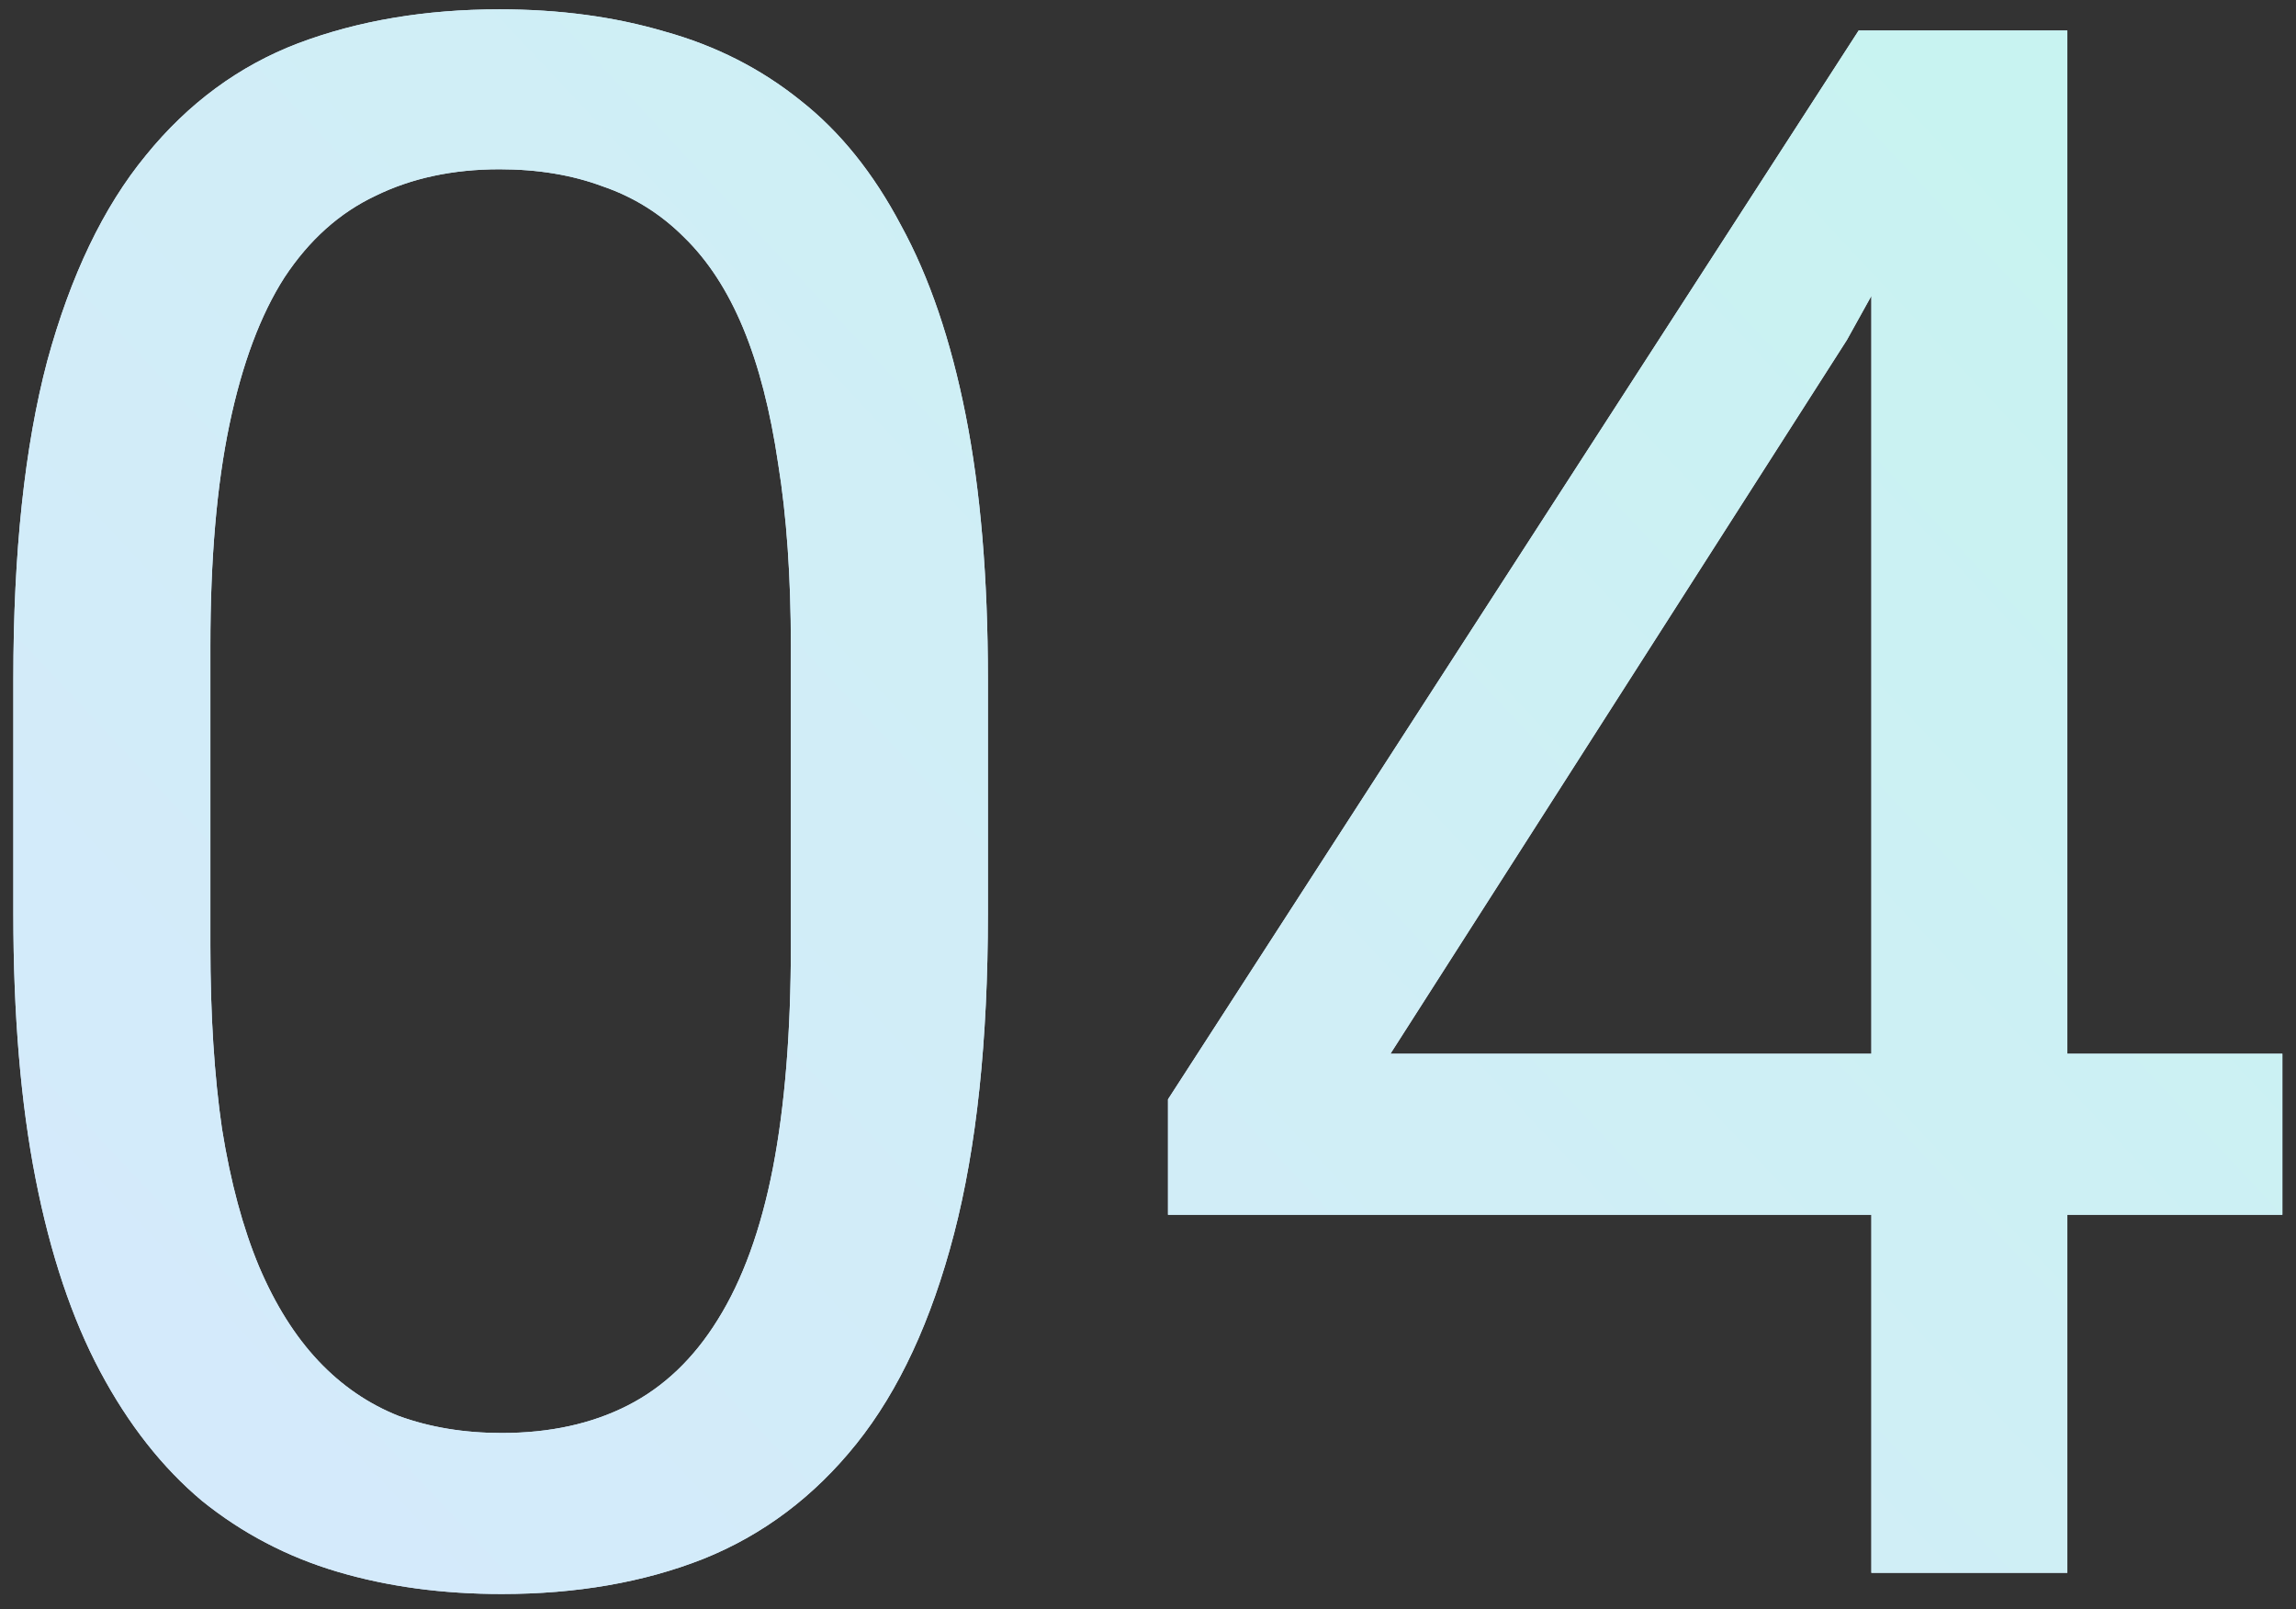
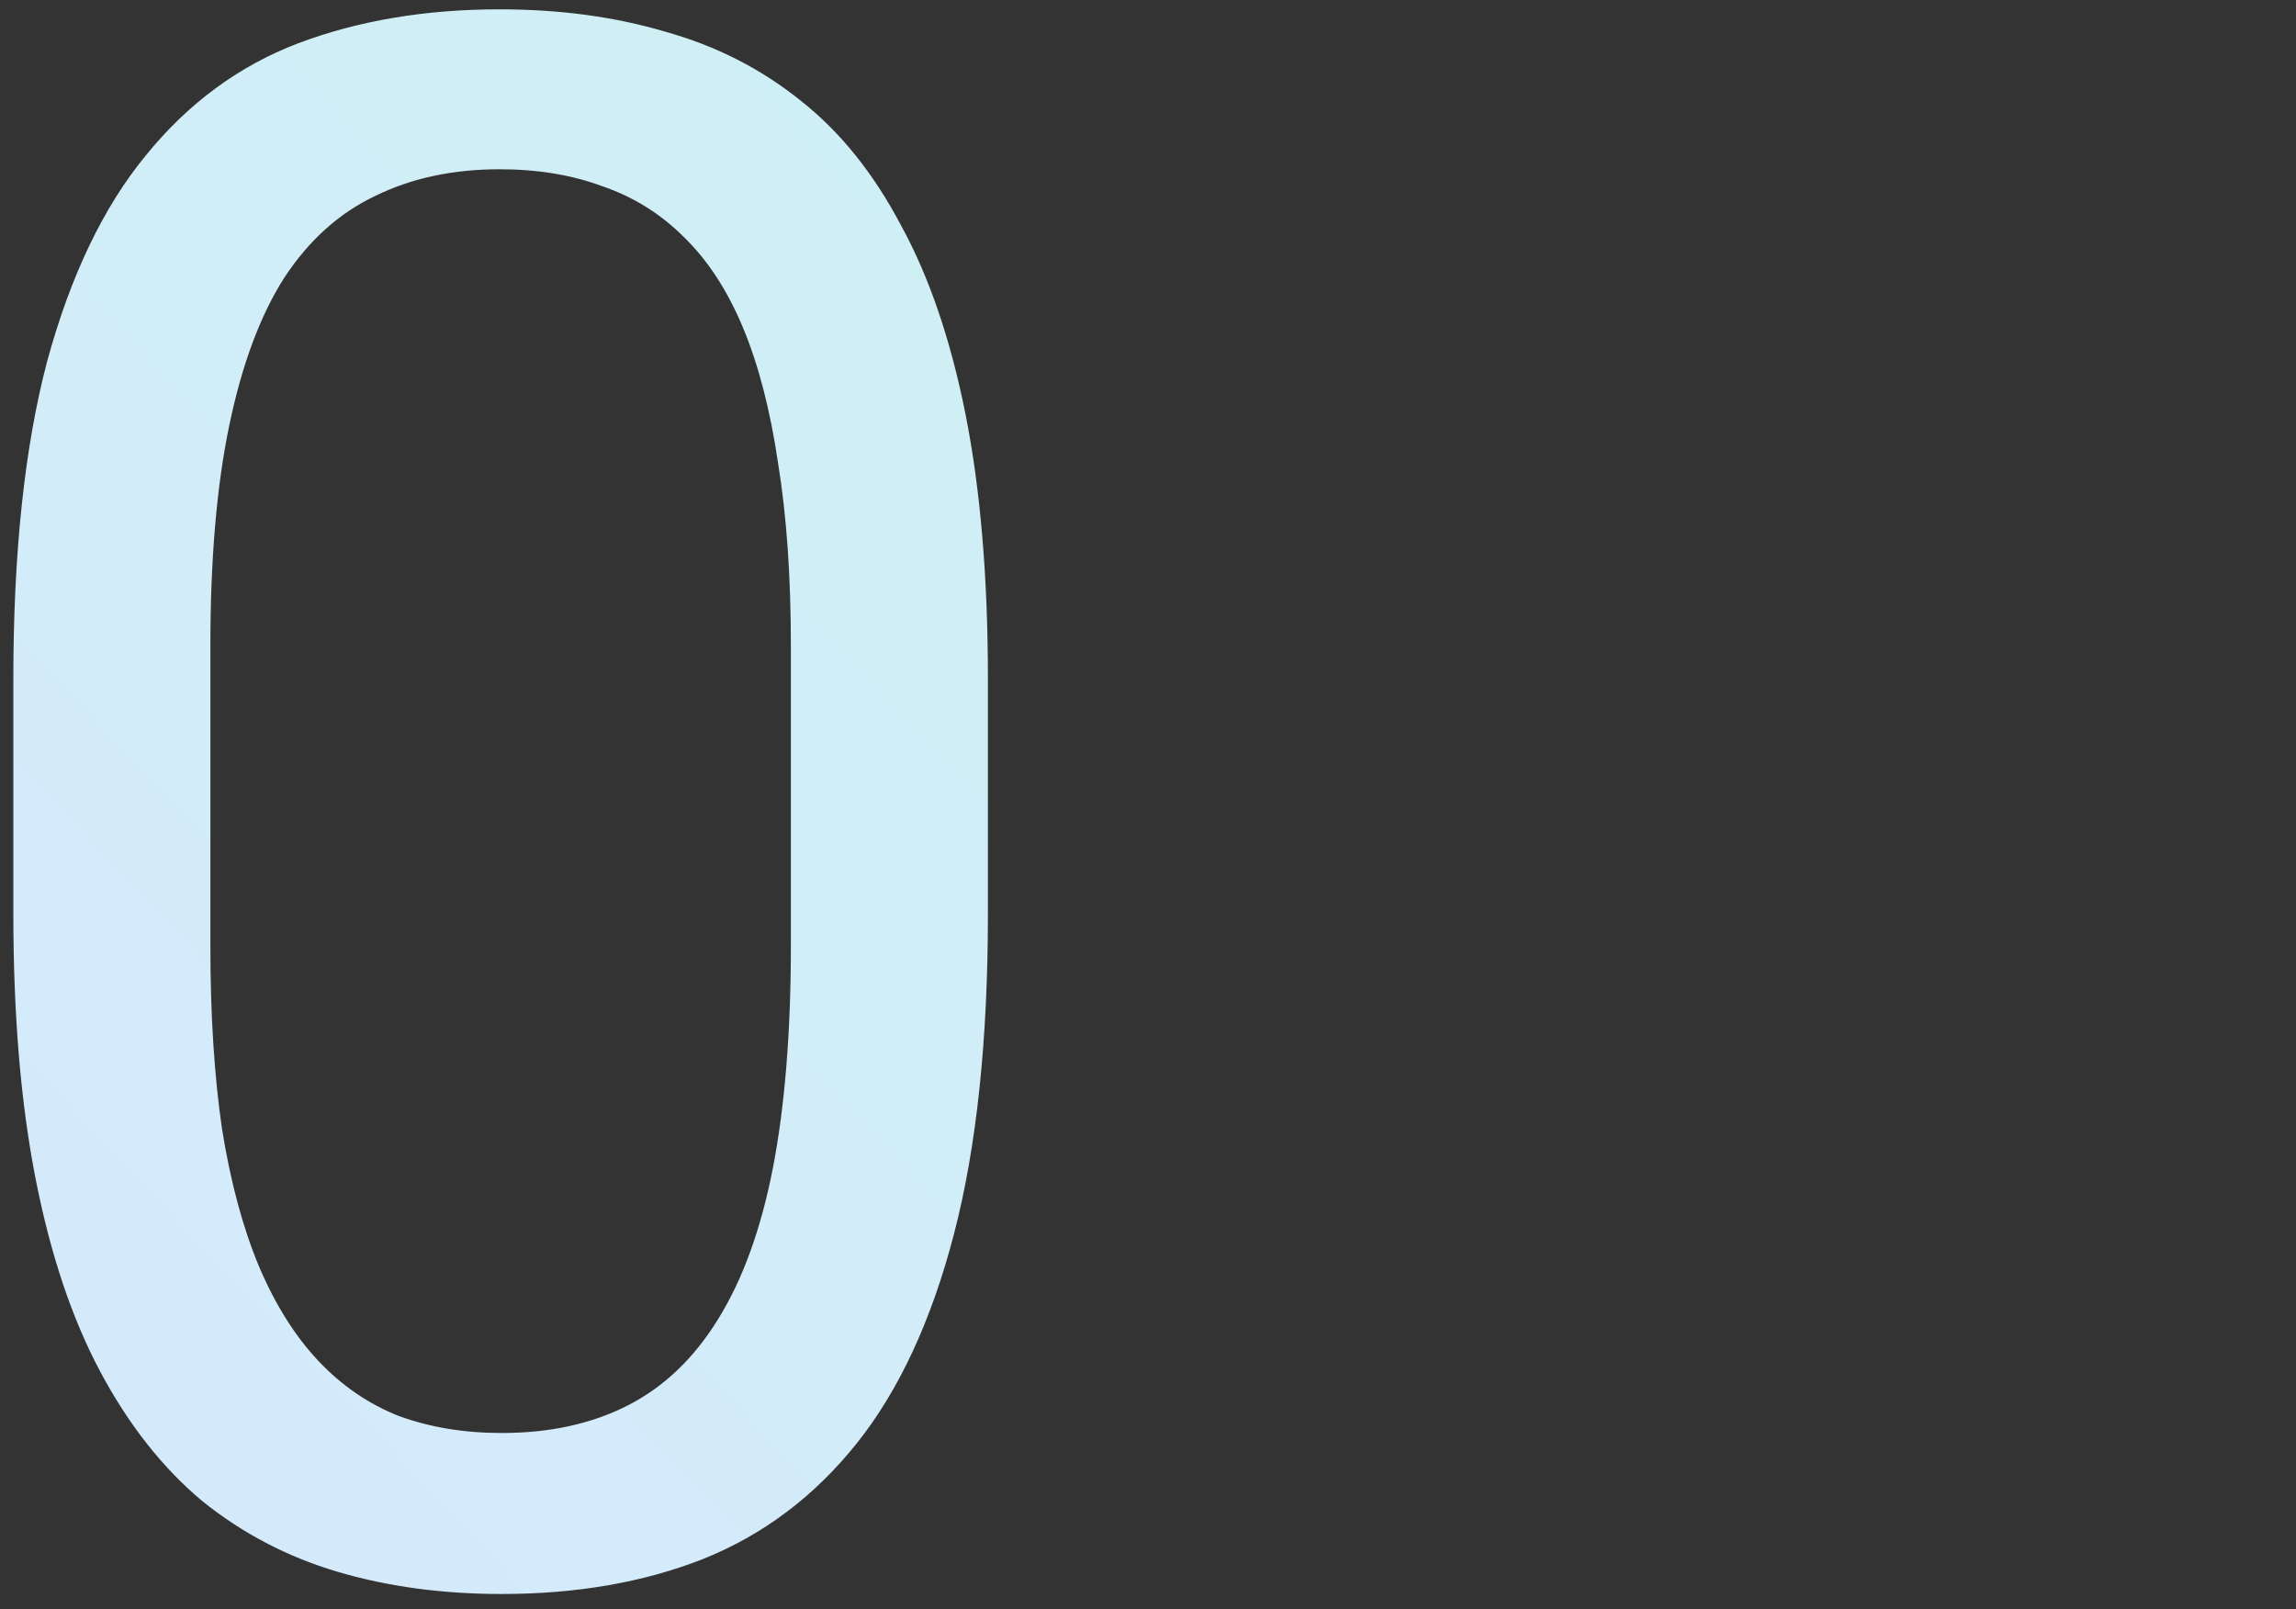
<svg xmlns="http://www.w3.org/2000/svg" width="127" height="89" viewBox="0 0 127 89" fill="none">
  <rect x="0" y="0" width="127" height="89" fill="#333333" stroke="none" />
-   <path d="M126.246 58.289V67.195H64.606V60.809L102.809 1.688H111.656L102.164 18.797L76.91 58.289H126.246ZM114.352 1.688V87H103.512V1.688H114.352Z" fill="#D4EAFB" />
-   <path d="M126.246 58.289V67.195H64.606V60.809L102.809 1.688H111.656L102.164 18.797L76.91 58.289H126.246ZM114.352 1.688V87H103.512V1.688H114.352Z" fill="url(#paint0_linear_1_257)" />
-   <path d="M54.645 37.547V50.555C54.645 57.547 54.02 63.445 52.77 68.25C51.52 73.055 49.723 76.922 47.379 79.852C45.035 82.781 42.203 84.91 38.883 86.238C35.602 87.527 31.891 88.172 27.75 88.172C24.469 88.172 21.441 87.762 18.668 86.941C15.895 86.121 13.395 84.812 11.168 83.016C8.98 81.18 7.105 78.797 5.543 75.867C3.98 72.938 2.789 69.383 1.969 65.203C1.148 61.023 0.738 56.141 0.738 50.555V37.547C0.738 30.555 1.363 24.695 2.613 19.969C3.902 15.242 5.719 11.453 8.062 8.602C10.406 5.711 13.219 3.641 16.5 2.391C19.82 1.141 23.531 0.516 27.633 0.516C30.953 0.516 34 0.926 36.773 1.746C39.586 2.527 42.086 3.797 44.273 5.555C46.461 7.273 48.316 9.578 49.84 12.469C51.402 15.32 52.594 18.816 53.414 22.957C54.234 27.098 54.645 31.961 54.645 37.547ZM43.746 52.312V35.73C43.746 31.902 43.512 28.543 43.043 25.652C42.613 22.723 41.969 20.223 41.109 18.152C40.25 16.082 39.156 14.402 37.828 13.113C36.539 11.824 35.035 10.887 33.316 10.301C31.637 9.676 29.742 9.363 27.633 9.363C25.055 9.363 22.77 9.852 20.777 10.828C18.785 11.766 17.105 13.27 15.738 15.34C14.41 17.41 13.395 20.125 12.691 23.484C11.988 26.844 11.637 30.926 11.637 35.73V52.312C11.637 56.141 11.852 59.52 12.281 62.449C12.75 65.379 13.434 67.918 14.332 70.066C15.23 72.176 16.324 73.914 17.613 75.281C18.902 76.648 20.387 77.664 22.066 78.328C23.785 78.953 25.68 79.266 27.75 79.266C30.406 79.266 32.73 78.758 34.723 77.742C36.715 76.727 38.375 75.144 39.703 72.996C41.07 70.809 42.086 68.016 42.75 64.617C43.414 61.18 43.746 57.078 43.746 52.312Z" fill="#D4EAFB" />
  <path d="M54.645 37.547V50.555C54.645 57.547 54.02 63.445 52.77 68.25C51.52 73.055 49.723 76.922 47.379 79.852C45.035 82.781 42.203 84.91 38.883 86.238C35.602 87.527 31.891 88.172 27.75 88.172C24.469 88.172 21.441 87.762 18.668 86.941C15.895 86.121 13.395 84.812 11.168 83.016C8.98 81.18 7.105 78.797 5.543 75.867C3.98 72.938 2.789 69.383 1.969 65.203C1.148 61.023 0.738 56.141 0.738 50.555V37.547C0.738 30.555 1.363 24.695 2.613 19.969C3.902 15.242 5.719 11.453 8.062 8.602C10.406 5.711 13.219 3.641 16.5 2.391C19.82 1.141 23.531 0.516 27.633 0.516C30.953 0.516 34 0.926 36.773 1.746C39.586 2.527 42.086 3.797 44.273 5.555C46.461 7.273 48.316 9.578 49.84 12.469C51.402 15.32 52.594 18.816 53.414 22.957C54.234 27.098 54.645 31.961 54.645 37.547ZM43.746 52.312V35.73C43.746 31.902 43.512 28.543 43.043 25.652C42.613 22.723 41.969 20.223 41.109 18.152C40.25 16.082 39.156 14.402 37.828 13.113C36.539 11.824 35.035 10.887 33.316 10.301C31.637 9.676 29.742 9.363 27.633 9.363C25.055 9.363 22.77 9.852 20.777 10.828C18.785 11.766 17.105 13.27 15.738 15.34C14.41 17.41 13.395 20.125 12.691 23.484C11.988 26.844 11.637 30.926 11.637 35.73V52.312C11.637 56.141 11.852 59.52 12.281 62.449C12.75 65.379 13.434 67.918 14.332 70.066C15.23 72.176 16.324 73.914 17.613 75.281C18.902 76.648 20.387 77.664 22.066 78.328C23.785 78.953 25.68 79.266 27.75 79.266C30.406 79.266 32.73 78.758 34.723 77.742C36.715 76.727 38.375 75.144 39.703 72.996C41.07 70.809 42.086 68.016 42.75 64.617C43.414 61.18 43.746 57.078 43.746 52.312Z" fill="url(#paint1_linear_1_257)" />
  <defs>
    <linearGradient id="paint0_linear_1_257" x1="115.5" y1="11.106" x2="25.334" y2="95.556" gradientUnits="userSpaceOnUse">
      <stop stop-color="#C8F3F1" />
      <stop offset="0.494" stop-color="#D0EEF6" />
      <stop offset="1" stop-color="#D4EAFB" />
    </linearGradient>
    <linearGradient id="paint1_linear_1_257" x1="115.5" y1="11.106" x2="25.334" y2="95.556" gradientUnits="userSpaceOnUse">
      <stop stop-color="#C8F3F1" />
      <stop offset="0.494" stop-color="#D0EEF6" />
      <stop offset="1" stop-color="#D4EAFB" />
    </linearGradient>
  </defs>
</svg>